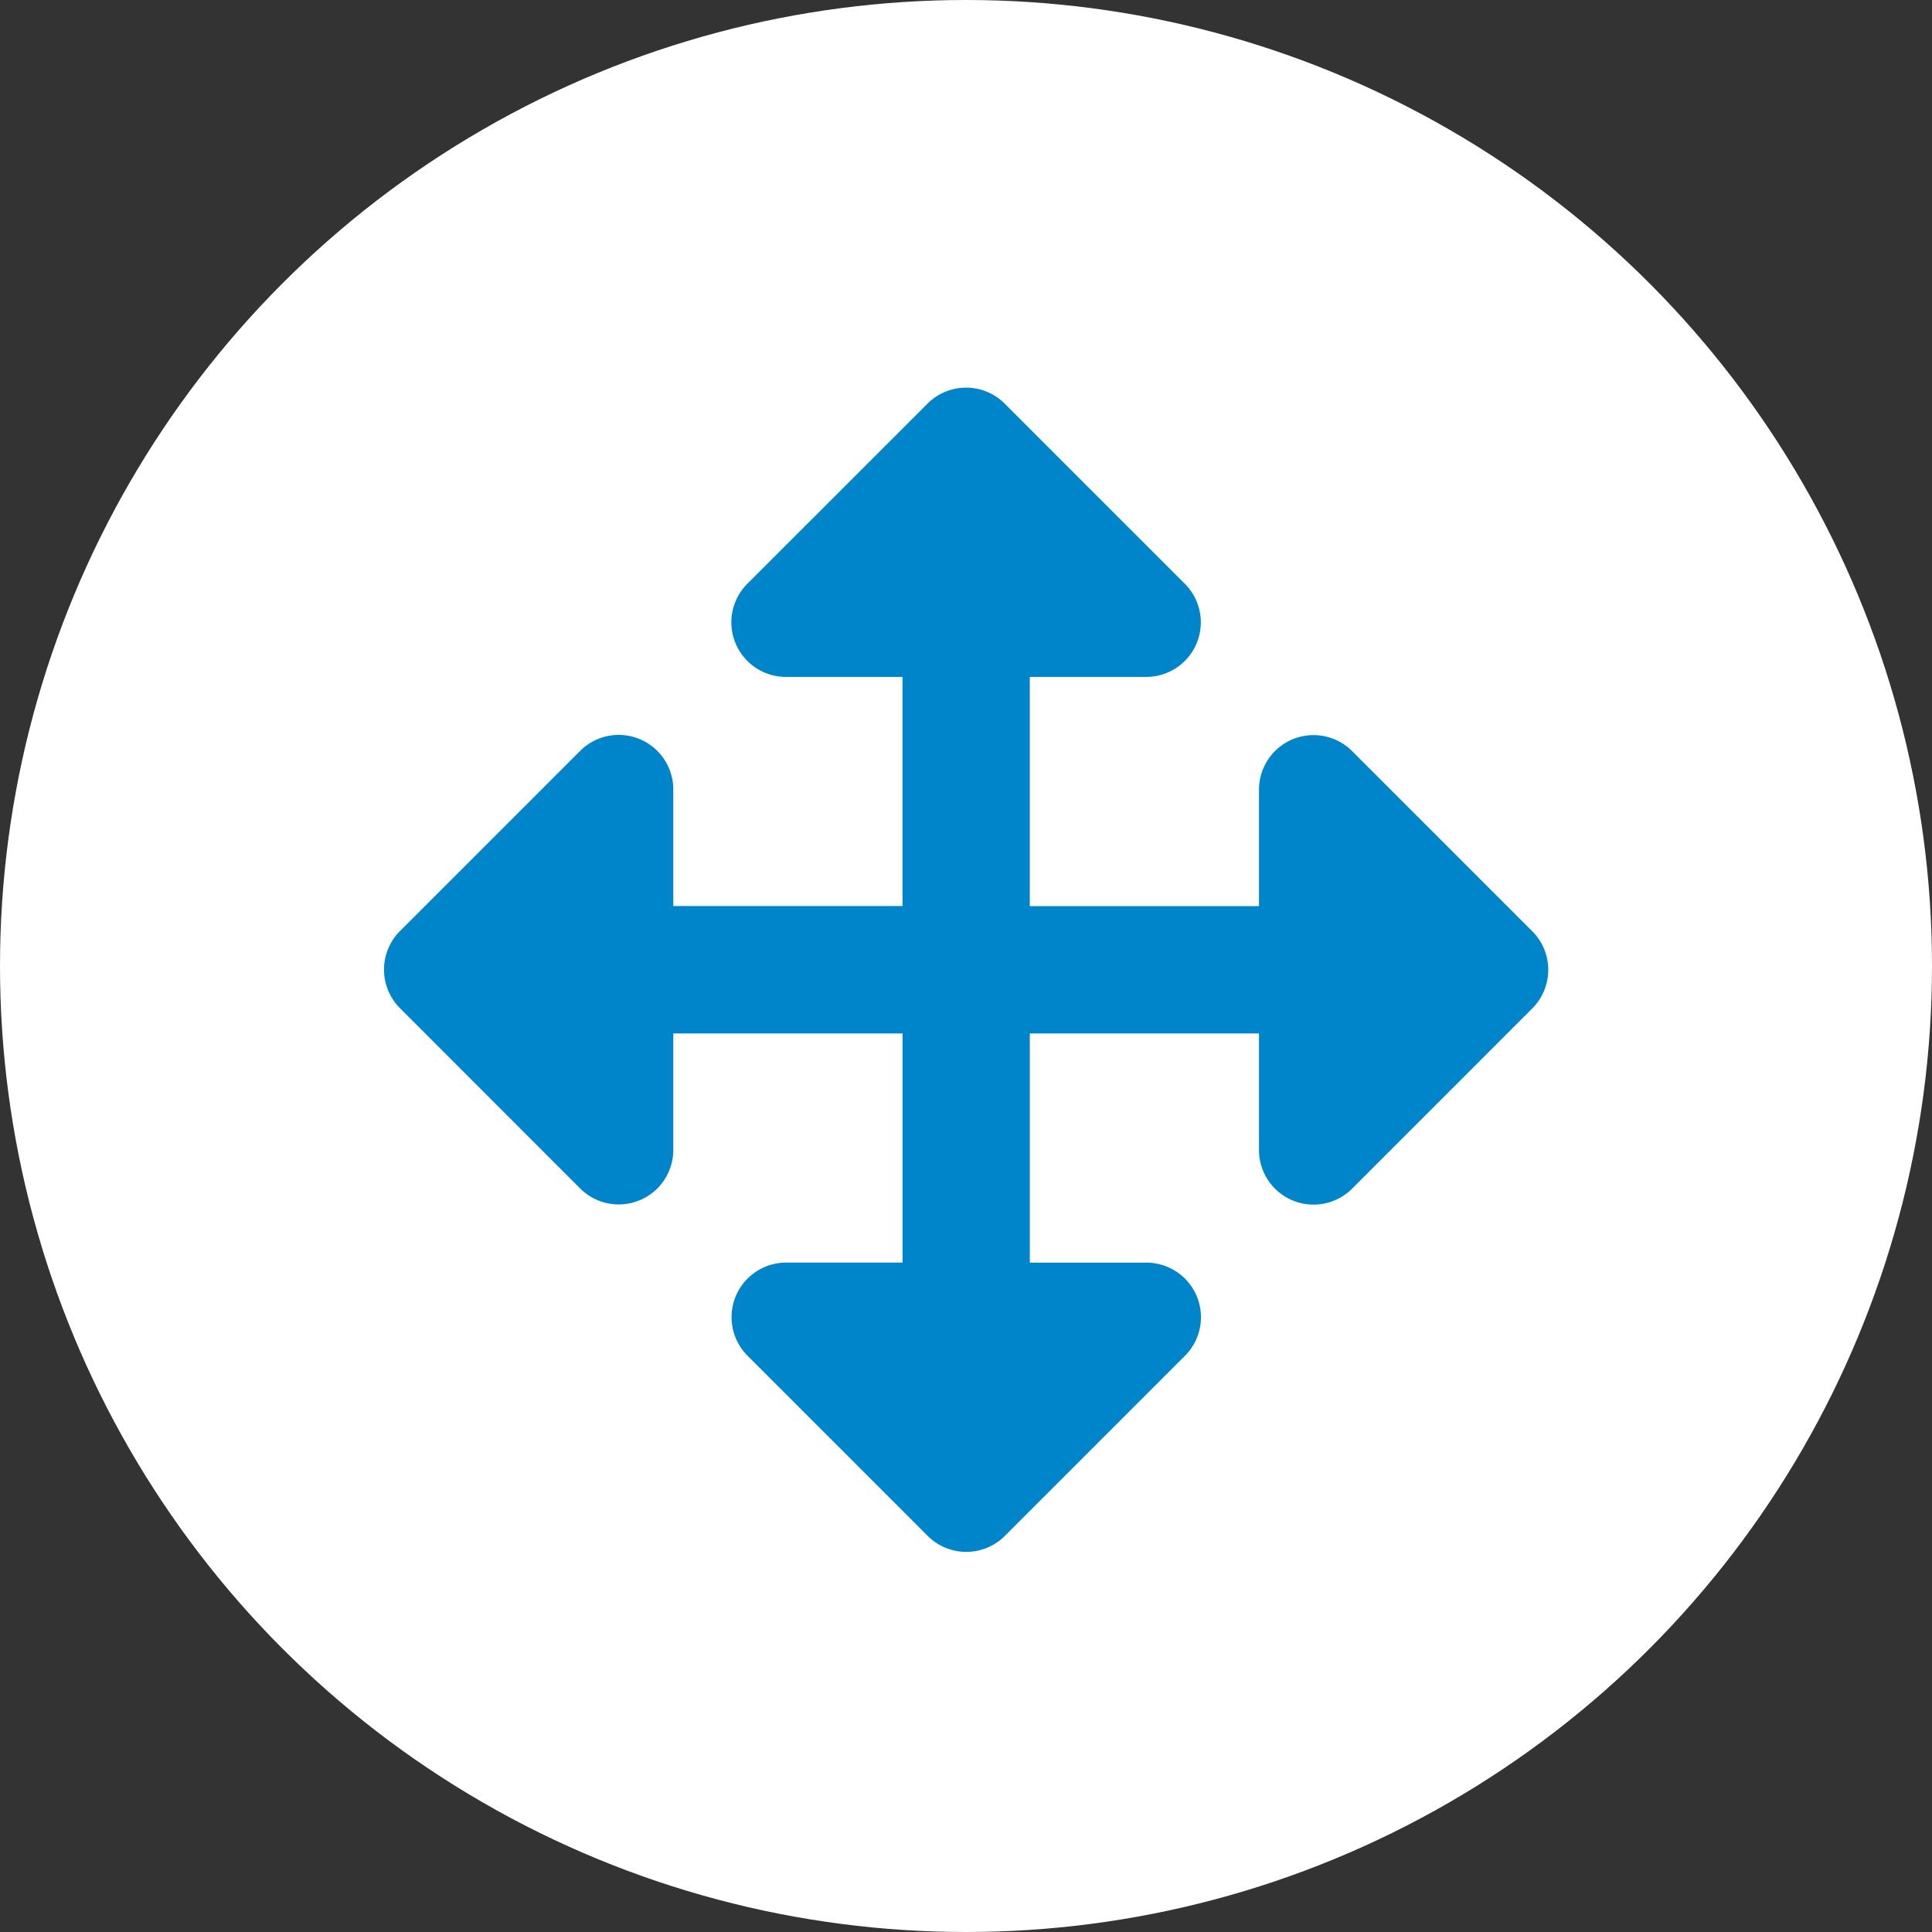
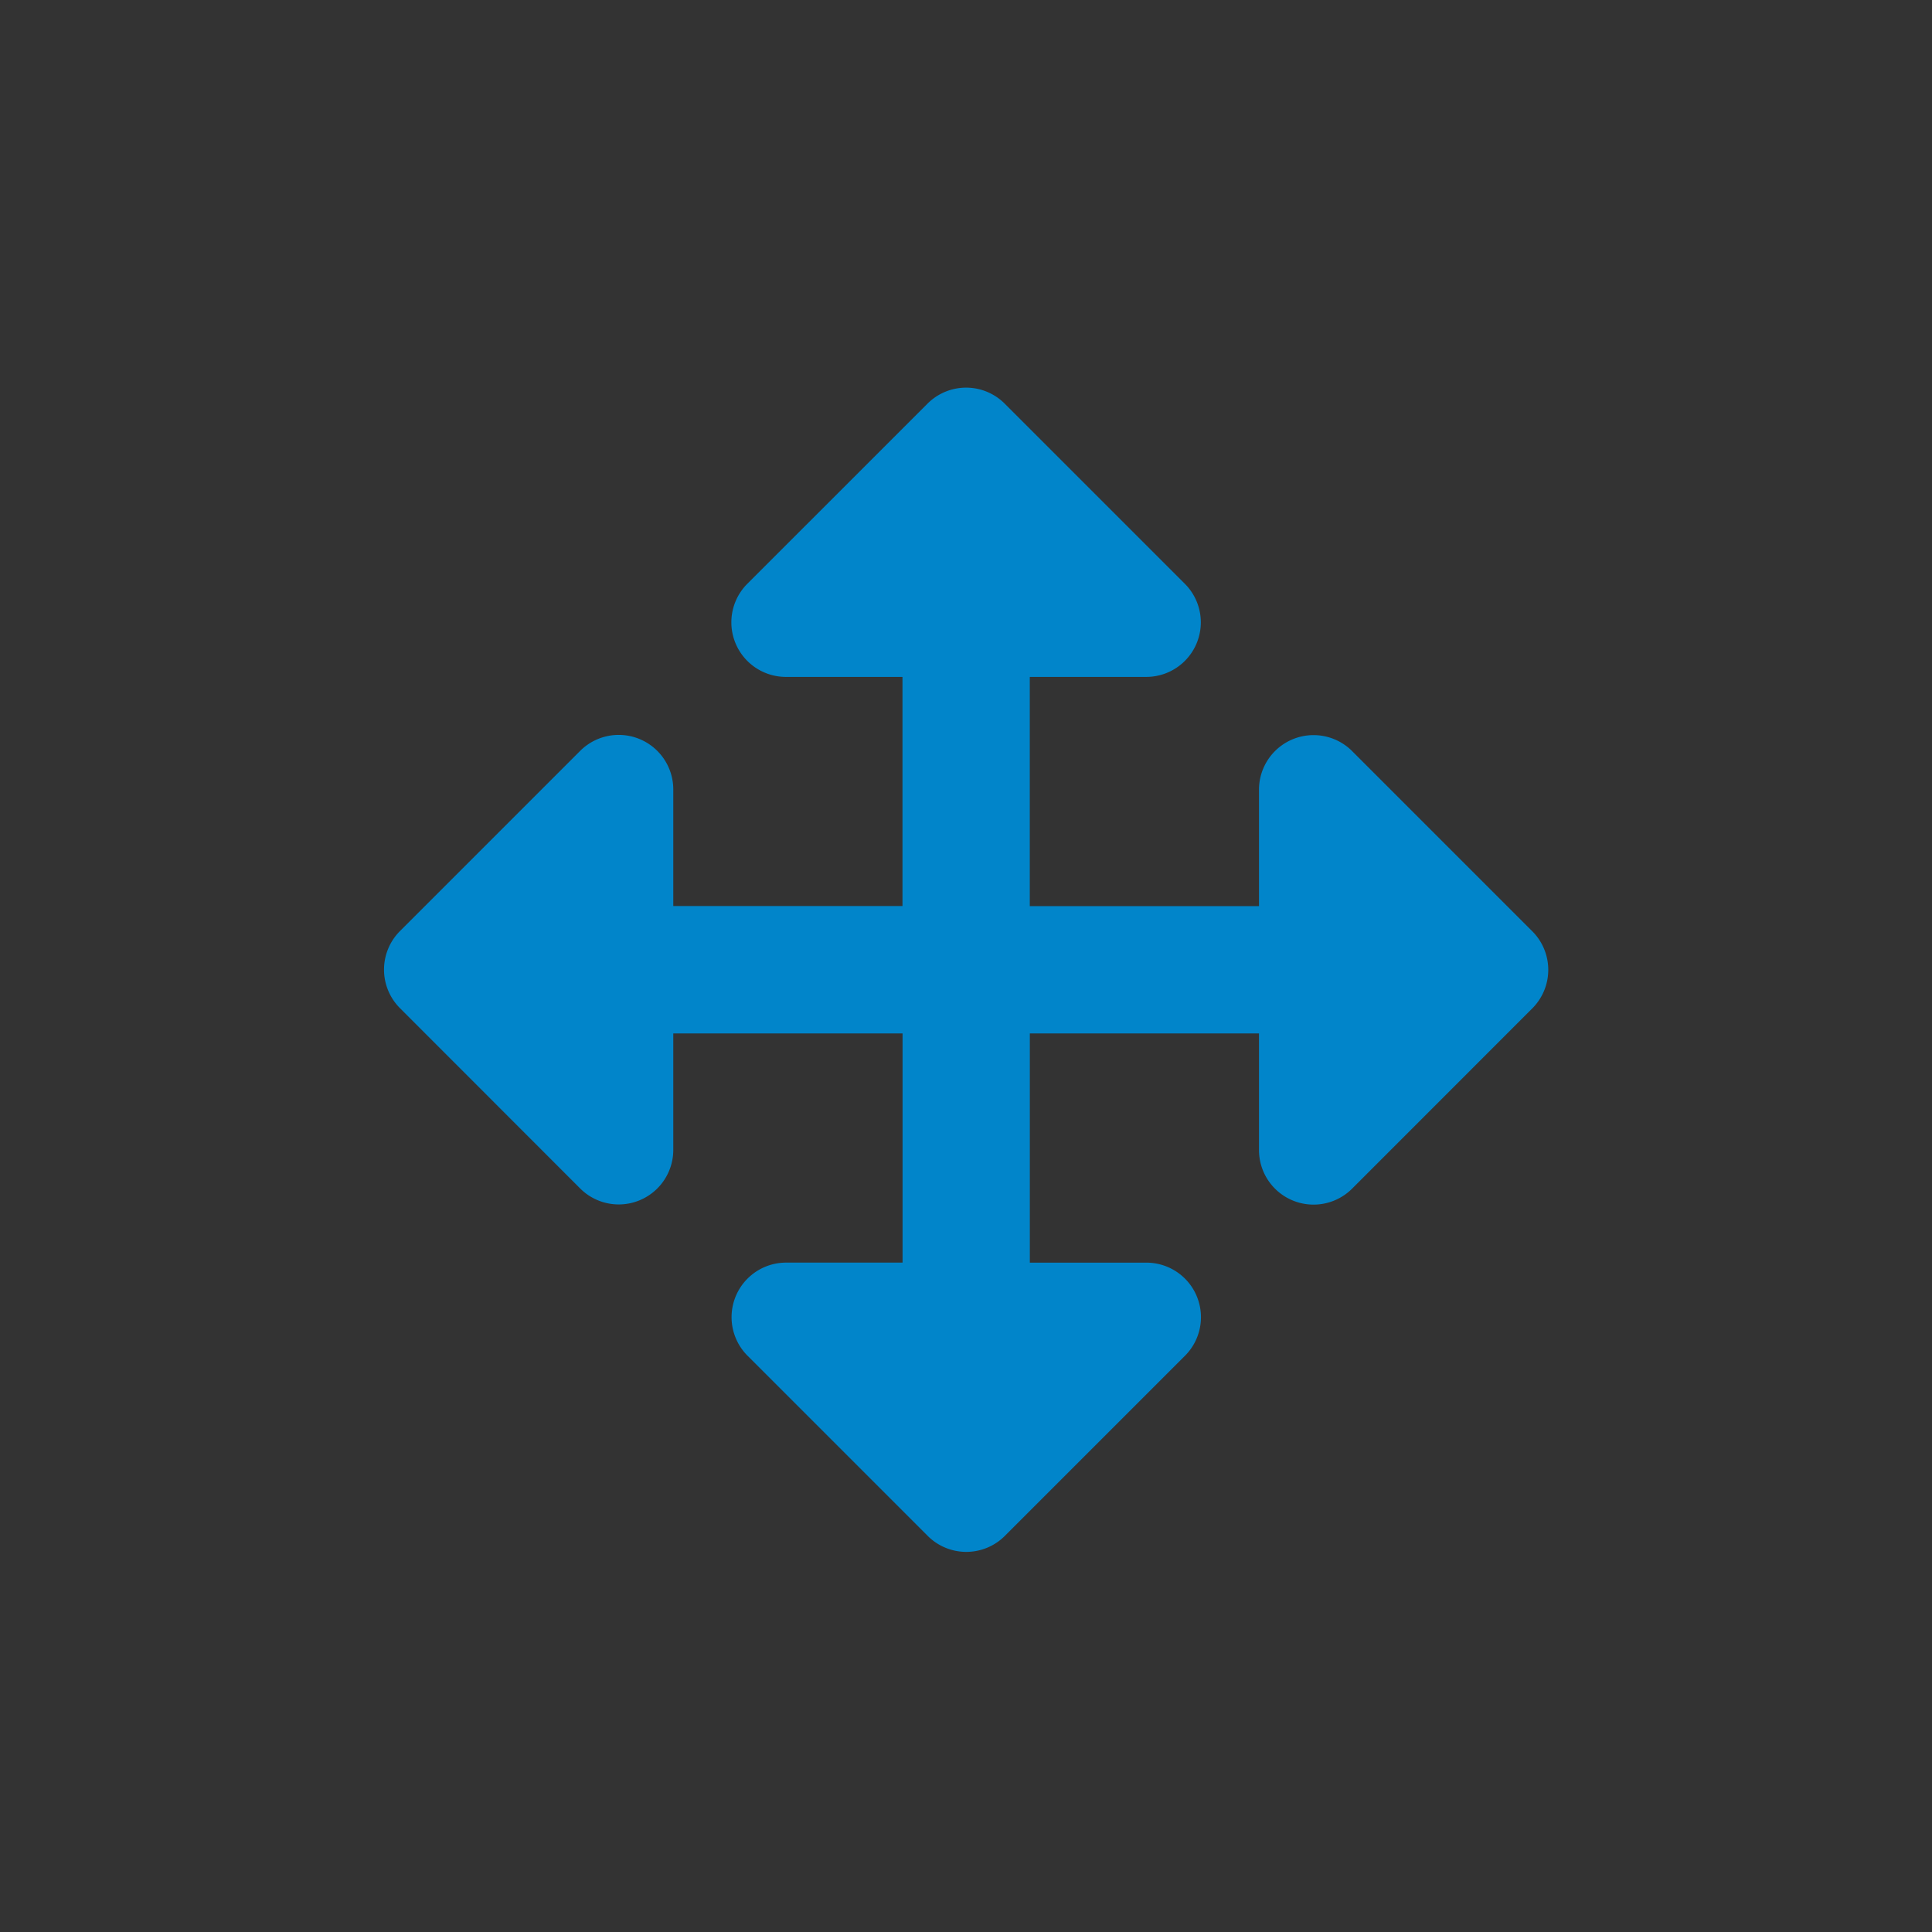
<svg xmlns="http://www.w3.org/2000/svg" width="55" height="55" viewBox="0 0 55 55">
  <rect x="0" y="0" width="55" height="55" fill="#333333" stroke="none" />
  <g id="Group_1463" data-name="Group 1463" transform="translate(-60 -438.983)">
-     <circle id="Ellipse_169" data-name="Ellipse 169" cx="27.5" cy="27.5" r="27.5" transform="translate(60 438.983)" fill="#fff" />
    <path id="Icon_awesome-arrows-alt" data-name="Icon awesome-arrows-alt" d="M22.8,27.559l-5.126,5.126a1.553,1.553,0,0,1-2.2,0l-5.126-5.126a1.553,1.553,0,0,1,1.1-2.652h3.312V18.383H8.233v3.312a1.553,1.553,0,0,1-2.652,1.1L.455,17.666a1.553,1.553,0,0,1,0-2.2l5.126-5.126a1.553,1.553,0,0,1,2.652,1.1v3.316h6.525V8.233H11.442a1.553,1.553,0,0,1-1.1-2.652L15.469.455a1.553,1.553,0,0,1,2.2,0l5.126,5.126a1.553,1.553,0,0,1-1.1,2.652H18.382v6.525h6.525V11.446a1.553,1.553,0,0,1,2.652-1.1l5.126,5.126a1.553,1.553,0,0,1,0,2.2L27.559,22.8a1.553,1.553,0,0,1-2.652-1.1V18.383H18.383v6.525H21.7A1.553,1.553,0,0,1,22.8,27.559Z" transform="translate(70.934 450.02)" fill="#0185ca" />
  </g>
</svg>